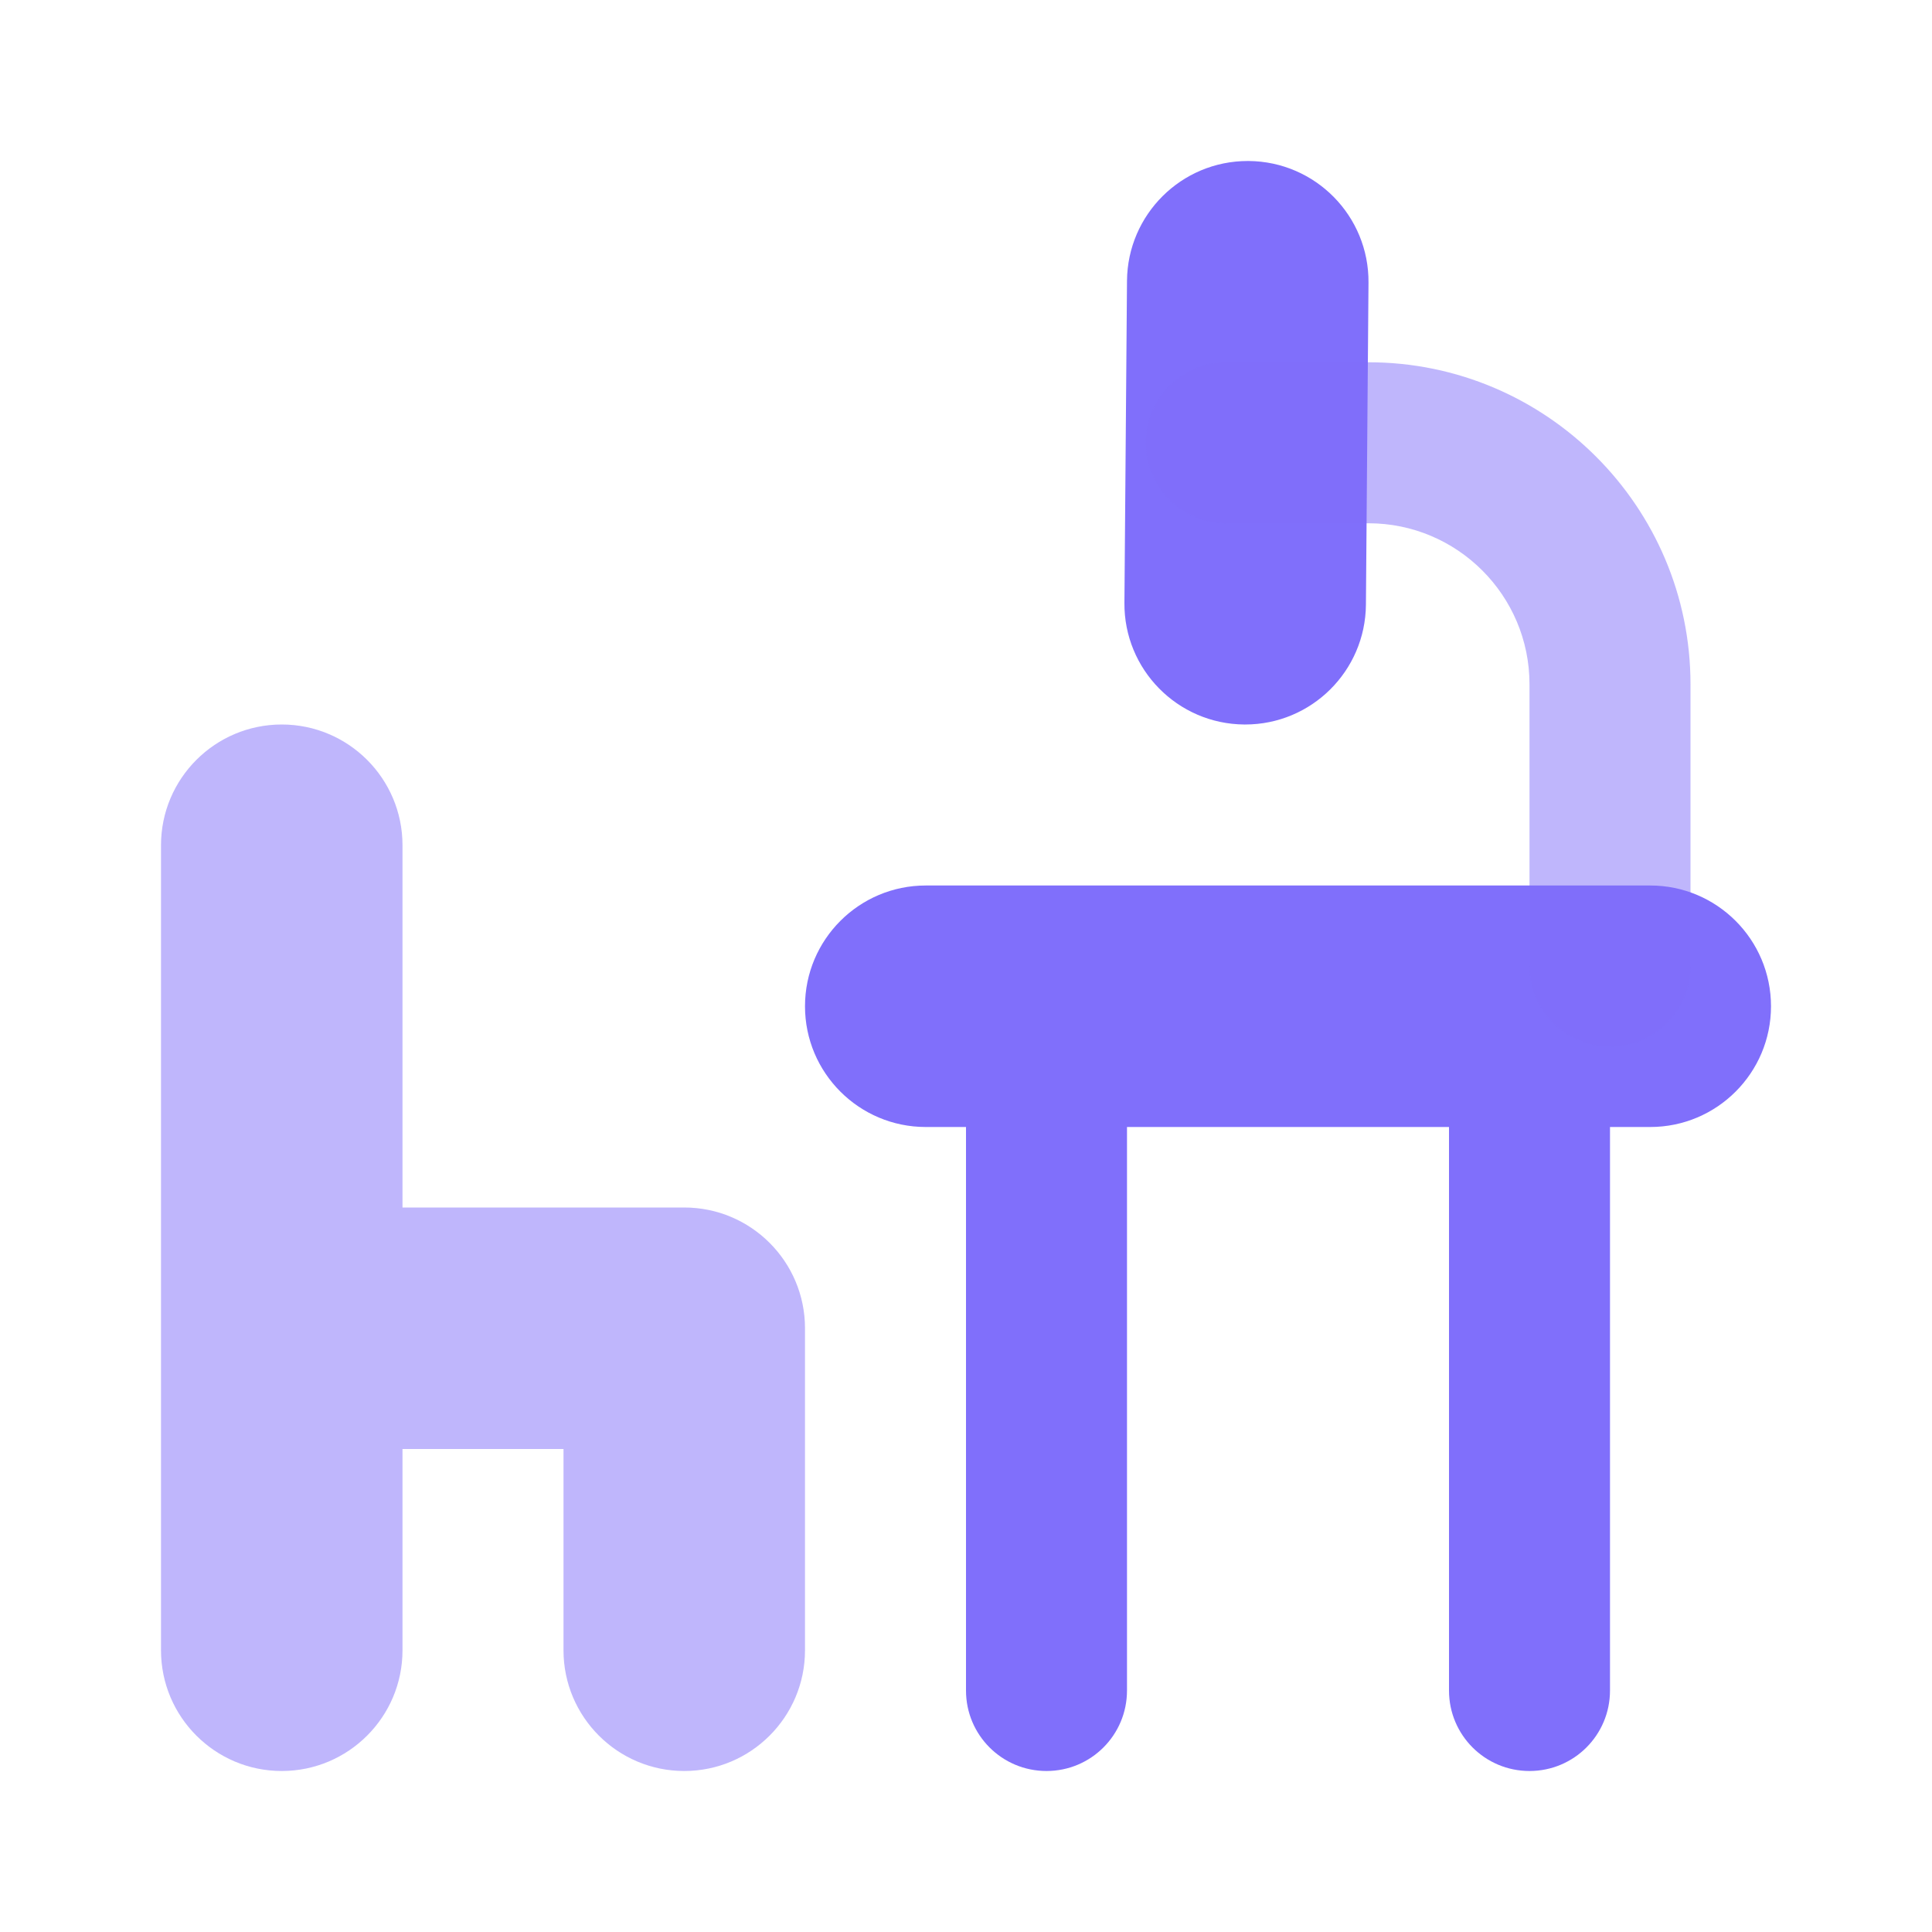
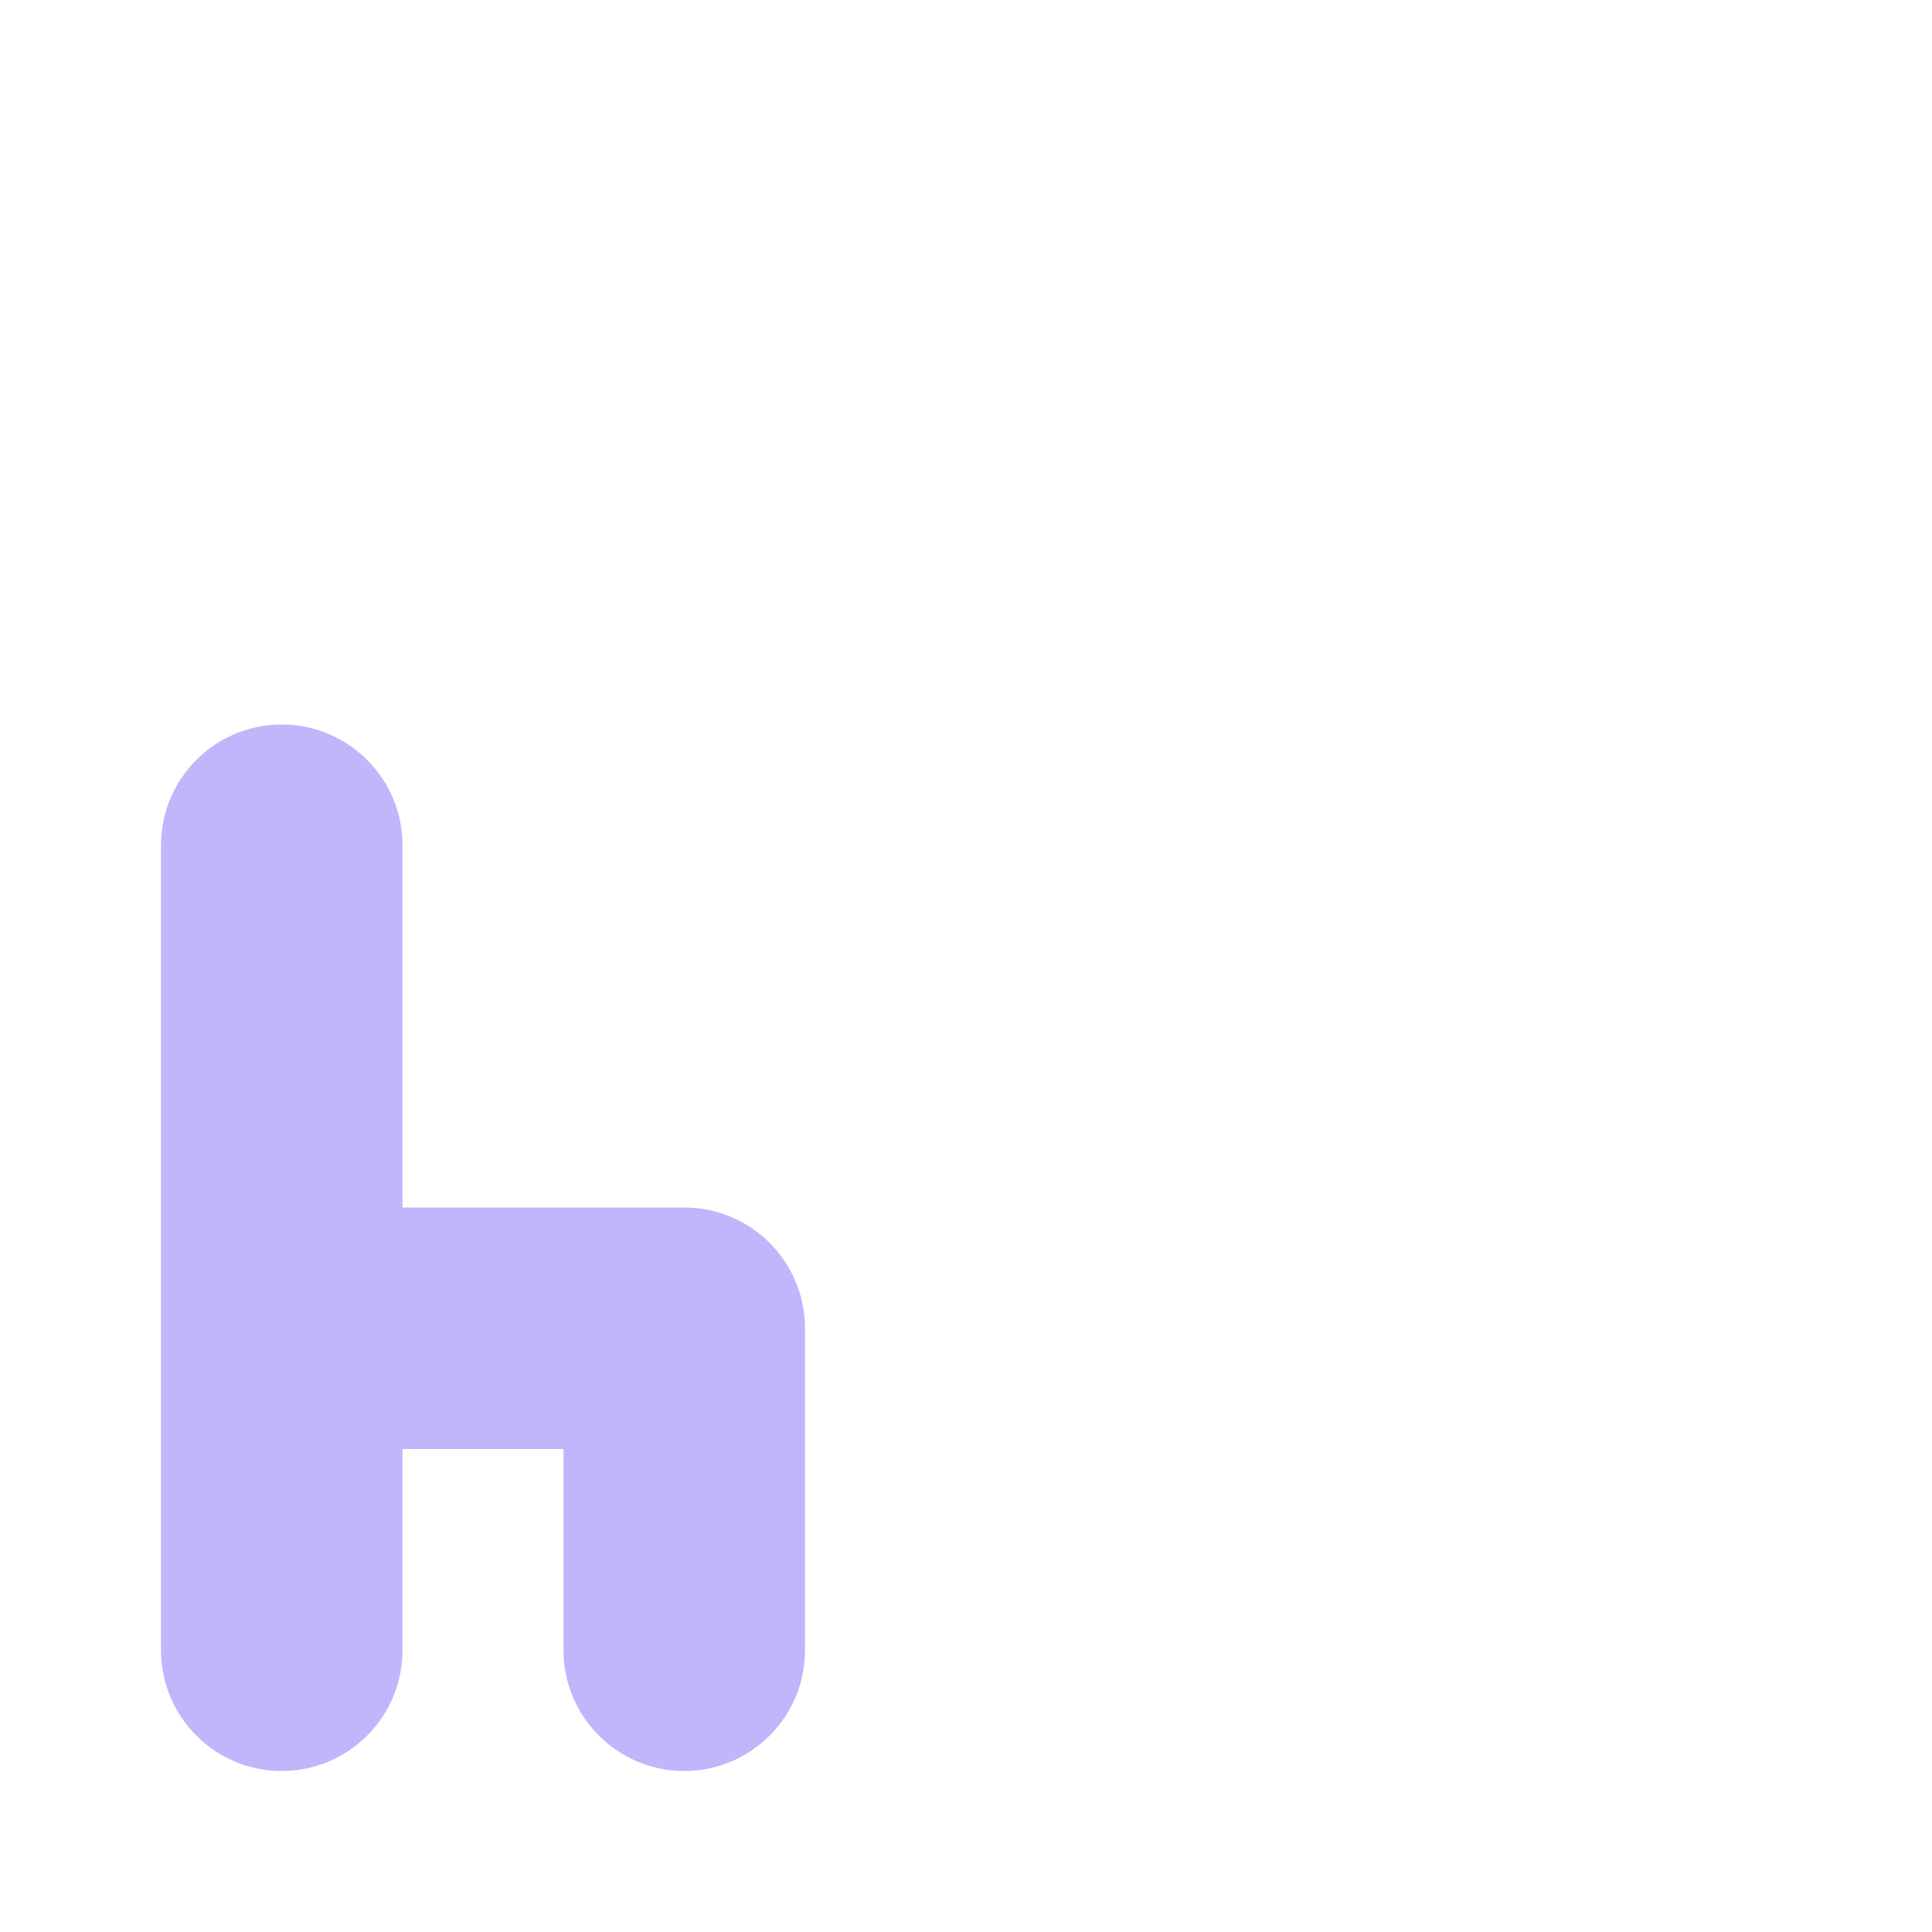
<svg xmlns="http://www.w3.org/2000/svg" width="45" height="45" viewBox="0 0 45 45" fill="none">
  <path opacity="0.5" d="M15.938 28.125H9.375V19.688C9.375 18.135 8.115 16.875 6.562 16.875C5.01 16.875 3.75 18.135 3.75 19.688V38.438C3.75 39.99 5.01 41.25 6.562 41.25C8.115 41.25 9.375 39.99 9.375 38.438V33.75H13.125V38.438C13.125 39.99 14.385 41.25 15.938 41.25C17.49 41.25 18.75 39.99 18.75 38.438V30.938C18.75 29.385 17.49 28.125 15.938 28.125Z" fill="#806FFB" />
-   <path d="M38.438 20.625H21.562C20.01 20.625 18.75 21.885 18.75 23.438C18.75 24.99 20.01 26.25 21.562 26.25H22.5V39.375C22.5 40.412 23.338 41.25 24.375 41.25C25.412 41.25 26.25 40.412 26.25 39.375V26.25H33.75V39.375C33.75 40.412 34.588 41.25 35.625 41.25C36.662 41.25 37.5 40.412 37.5 39.375V26.25H38.438C39.99 26.25 41.25 24.99 41.25 23.438C41.25 21.885 39.99 20.625 38.438 20.625Z" fill="#806FFB" />
-   <path d="M29.003 16.875C28.995 16.875 28.988 16.875 28.98 16.875C27.426 16.862 26.177 15.592 26.19 14.04L26.25 6.54C26.263 4.995 27.519 3.75 29.062 3.75C29.07 3.75 29.078 3.75 29.085 3.75C30.639 3.763 31.888 5.032 31.875 6.585L31.815 14.085C31.802 15.63 30.546 16.875 29.003 16.875Z" fill="#806FFB" />
-   <path opacity="0.5" d="M37.5 24.375C36.463 24.375 35.625 23.537 35.625 22.5V15.938C35.625 13.869 33.943 12.188 31.875 12.188H28.564C27.527 12.188 26.689 11.349 26.689 10.312C26.689 9.276 27.527 8.438 28.564 8.438H31.875C36.011 8.438 39.375 11.801 39.375 15.938V22.5C39.375 23.537 38.537 24.375 37.5 24.375Z" fill="#806FFB" />
</svg>